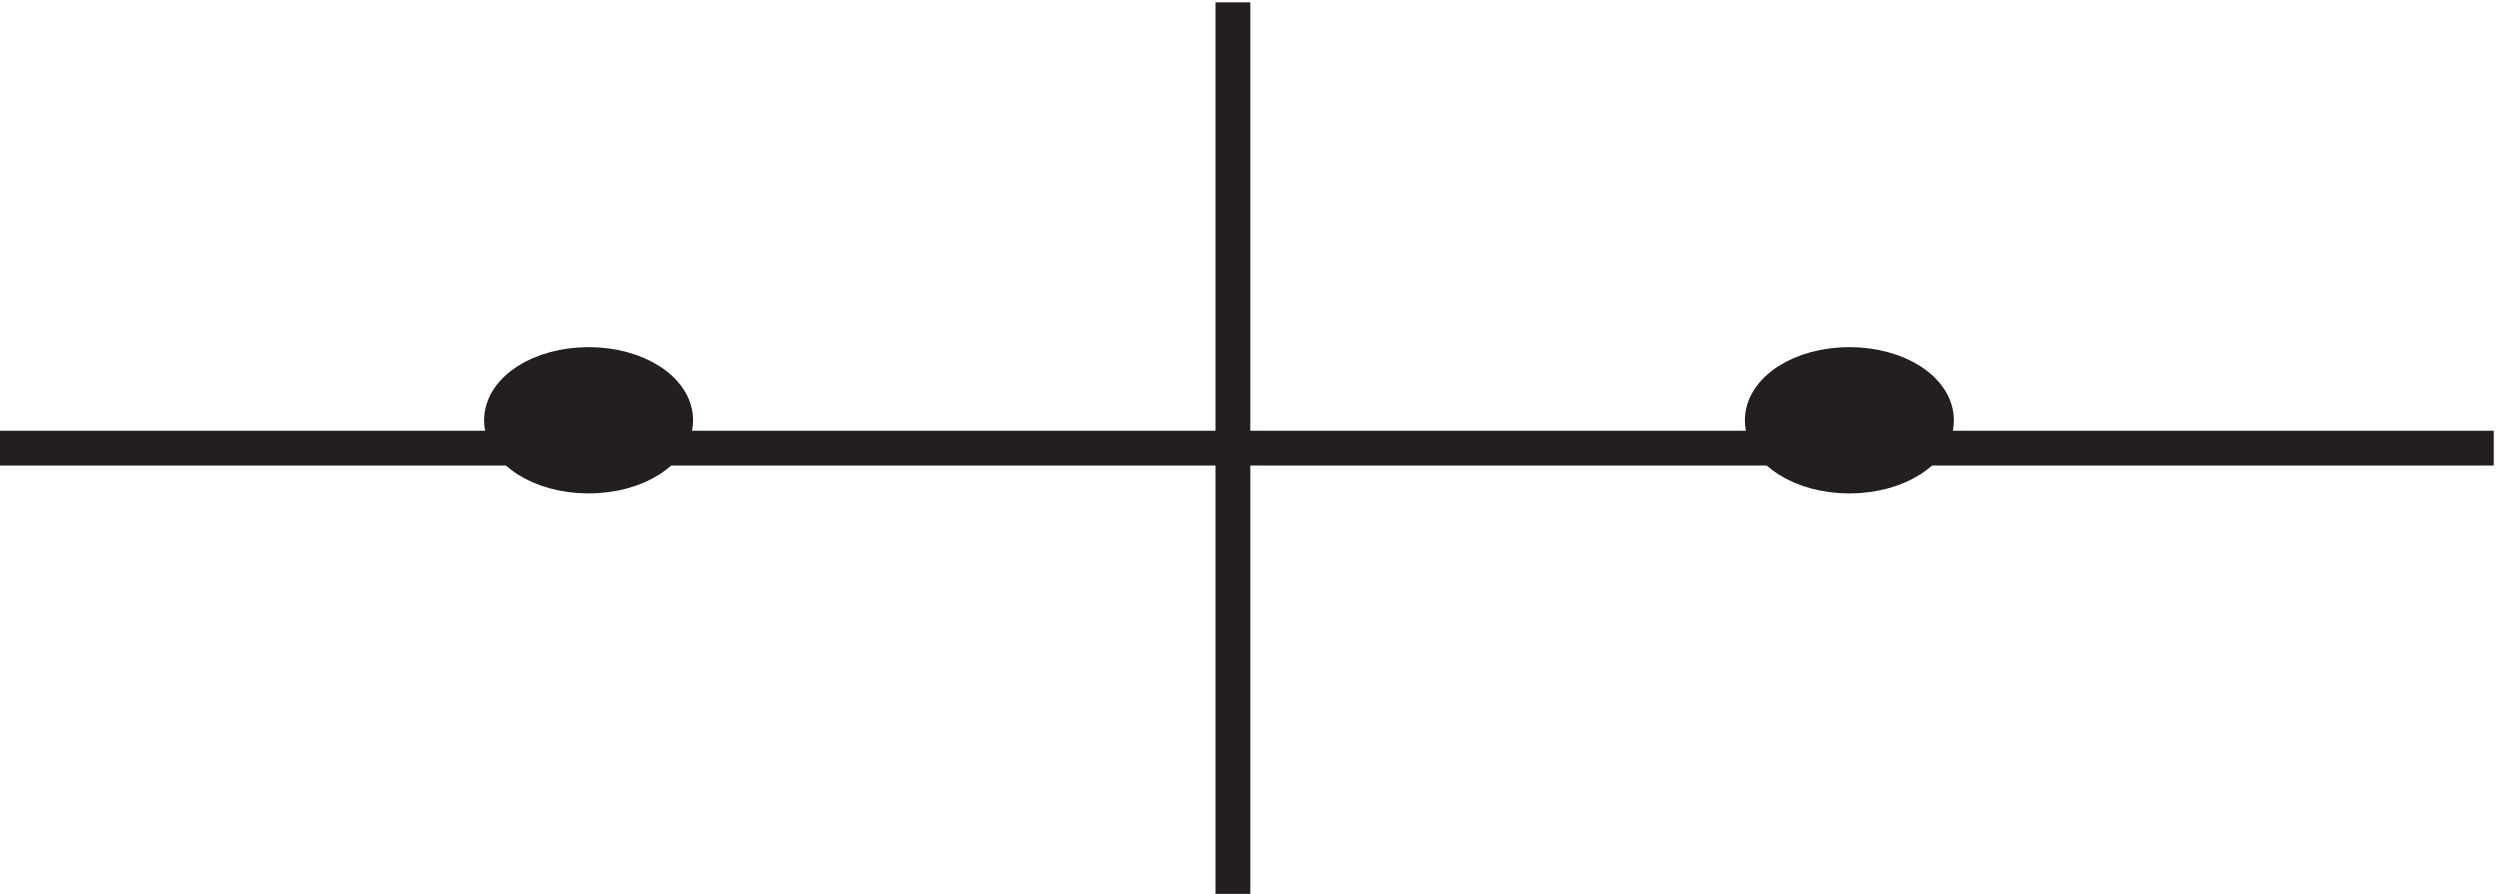
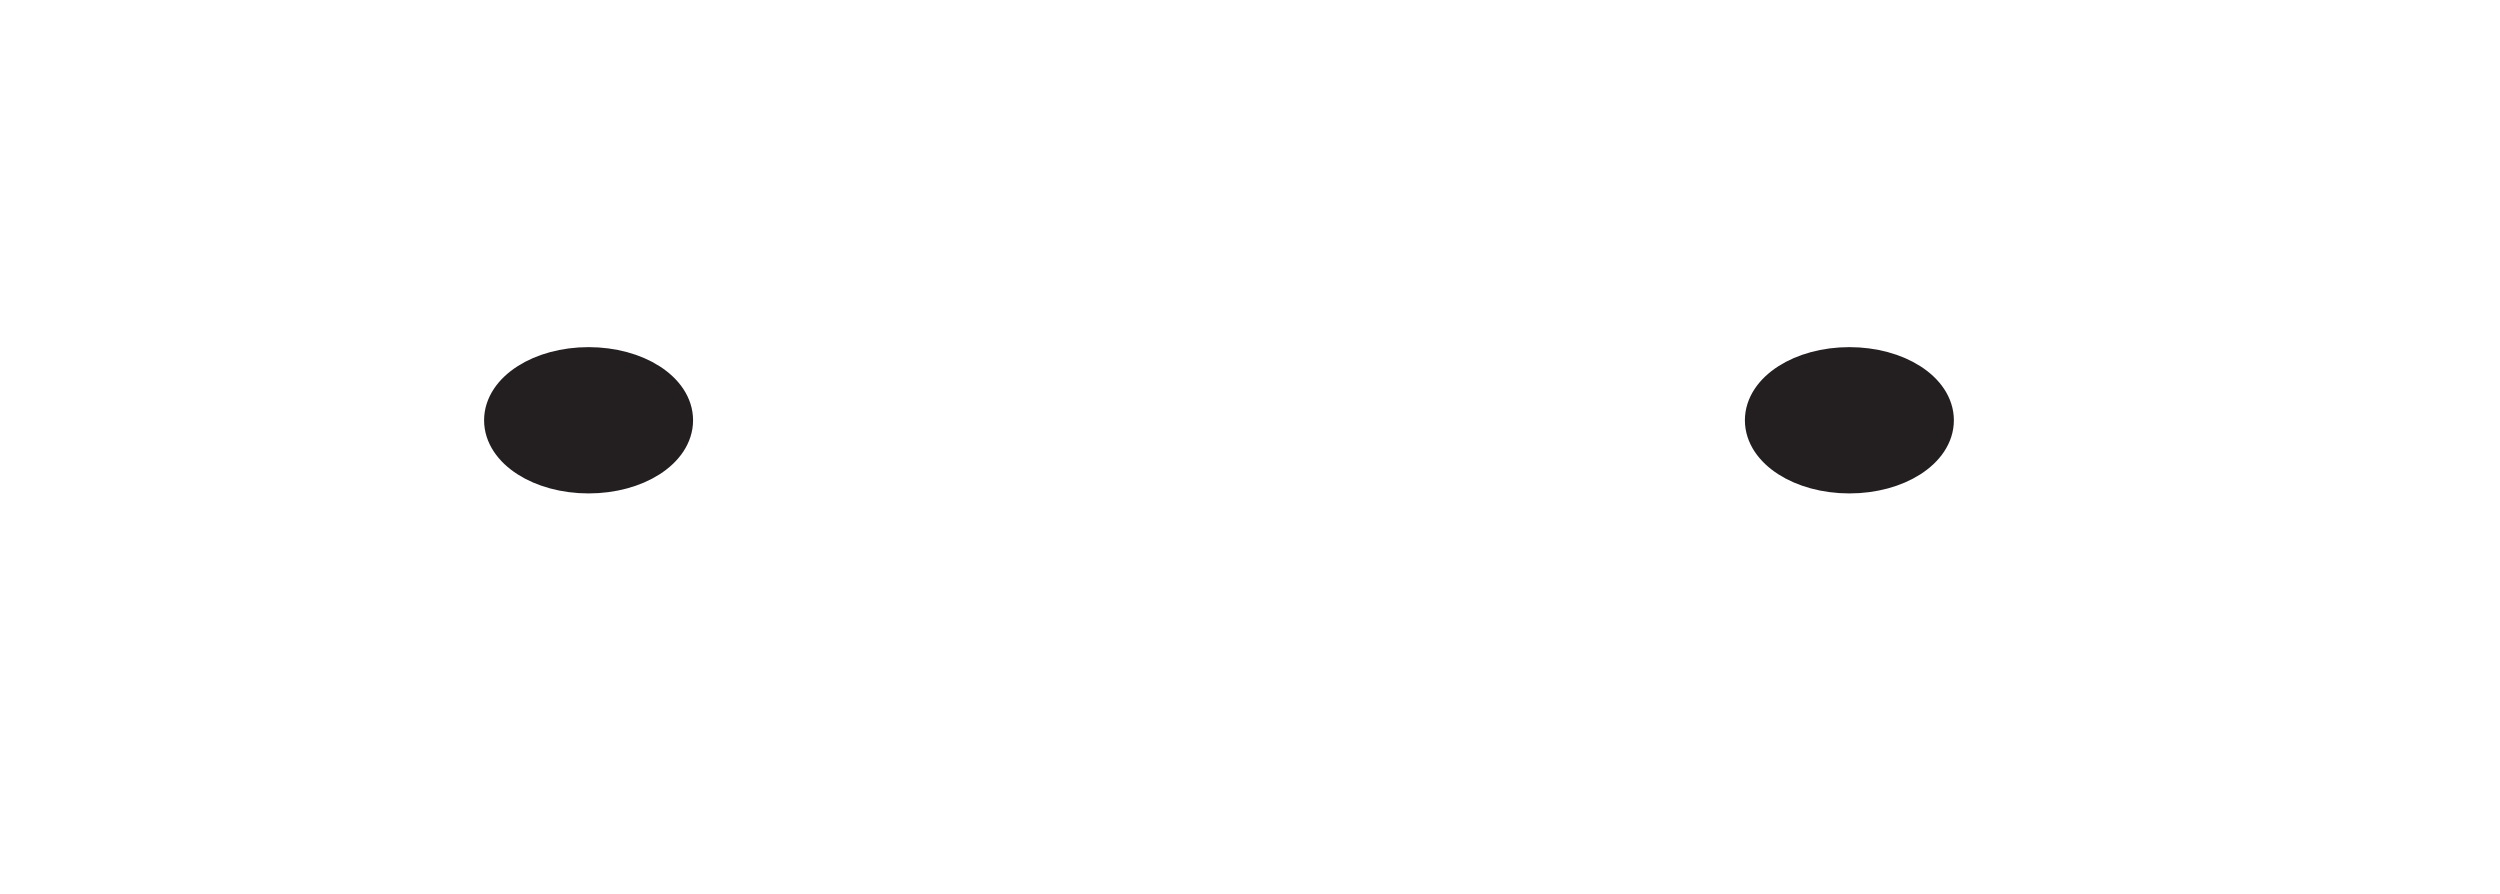
<svg xmlns="http://www.w3.org/2000/svg" xml:space="preserve" width="71.6" height="25.6">
-   <path d="M268.832 195.668v-192m-265.5 96h537" style="fill:none;stroke:#231f20;stroke-width:7.5;stroke-linecap:butt;stroke-linejoin:miter;stroke-miterlimit:10;stroke-dasharray:none;stroke-opacity:1" transform="matrix(.133 0 0 -.133 -.444 26.09)" />
  <path d="M420.332 105.664c0-6.625-8.394-12-18.75-12-10.355 0-18.75 5.375-18.75 12 0 6.629 8.395 12 18.75 12 10.356 0 18.75-5.371 18.75-12" style="fill:#231f20;fill-opacity:1;fill-rule:evenodd;stroke:none" transform="matrix(.133 0 0 -.133 -.444 26.09)" />
  <path d="M420.332 105.664c0-6.625-8.394-12-18.75-12-10.355 0-18.75 5.375-18.75 12 0 6.629 8.395 12 18.75 12 10.356 0 18.75-5.371 18.75-12z" style="fill:none;stroke:#231f20;stroke-width:7.5;stroke-linecap:butt;stroke-linejoin:miter;stroke-miterlimit:10;stroke-dasharray:none;stroke-opacity:1" transform="matrix(.133 0 0 -.133 -.444 26.09)" />
  <path d="M148.832 105.664c0-6.625-8.394-12-18.75-12-10.355 0-18.75 5.375-18.75 12 0 6.629 8.395 12 18.75 12 10.356 0 18.75-5.371 18.75-12" style="fill:#231f20;fill-opacity:1;fill-rule:evenodd;stroke:none" transform="matrix(.133 0 0 -.133 -.444 26.09)" />
  <path d="M148.832 105.664c0-6.625-8.394-12-18.75-12-10.355 0-18.75 5.375-18.75 12 0 6.629 8.395 12 18.75 12 10.356 0 18.75-5.371 18.75-12z" style="fill:none;stroke:#231f20;stroke-width:7.5;stroke-linecap:butt;stroke-linejoin:miter;stroke-miterlimit:10;stroke-dasharray:none;stroke-opacity:1" transform="matrix(.133 0 0 -.133 -.444 26.09)" />
</svg>